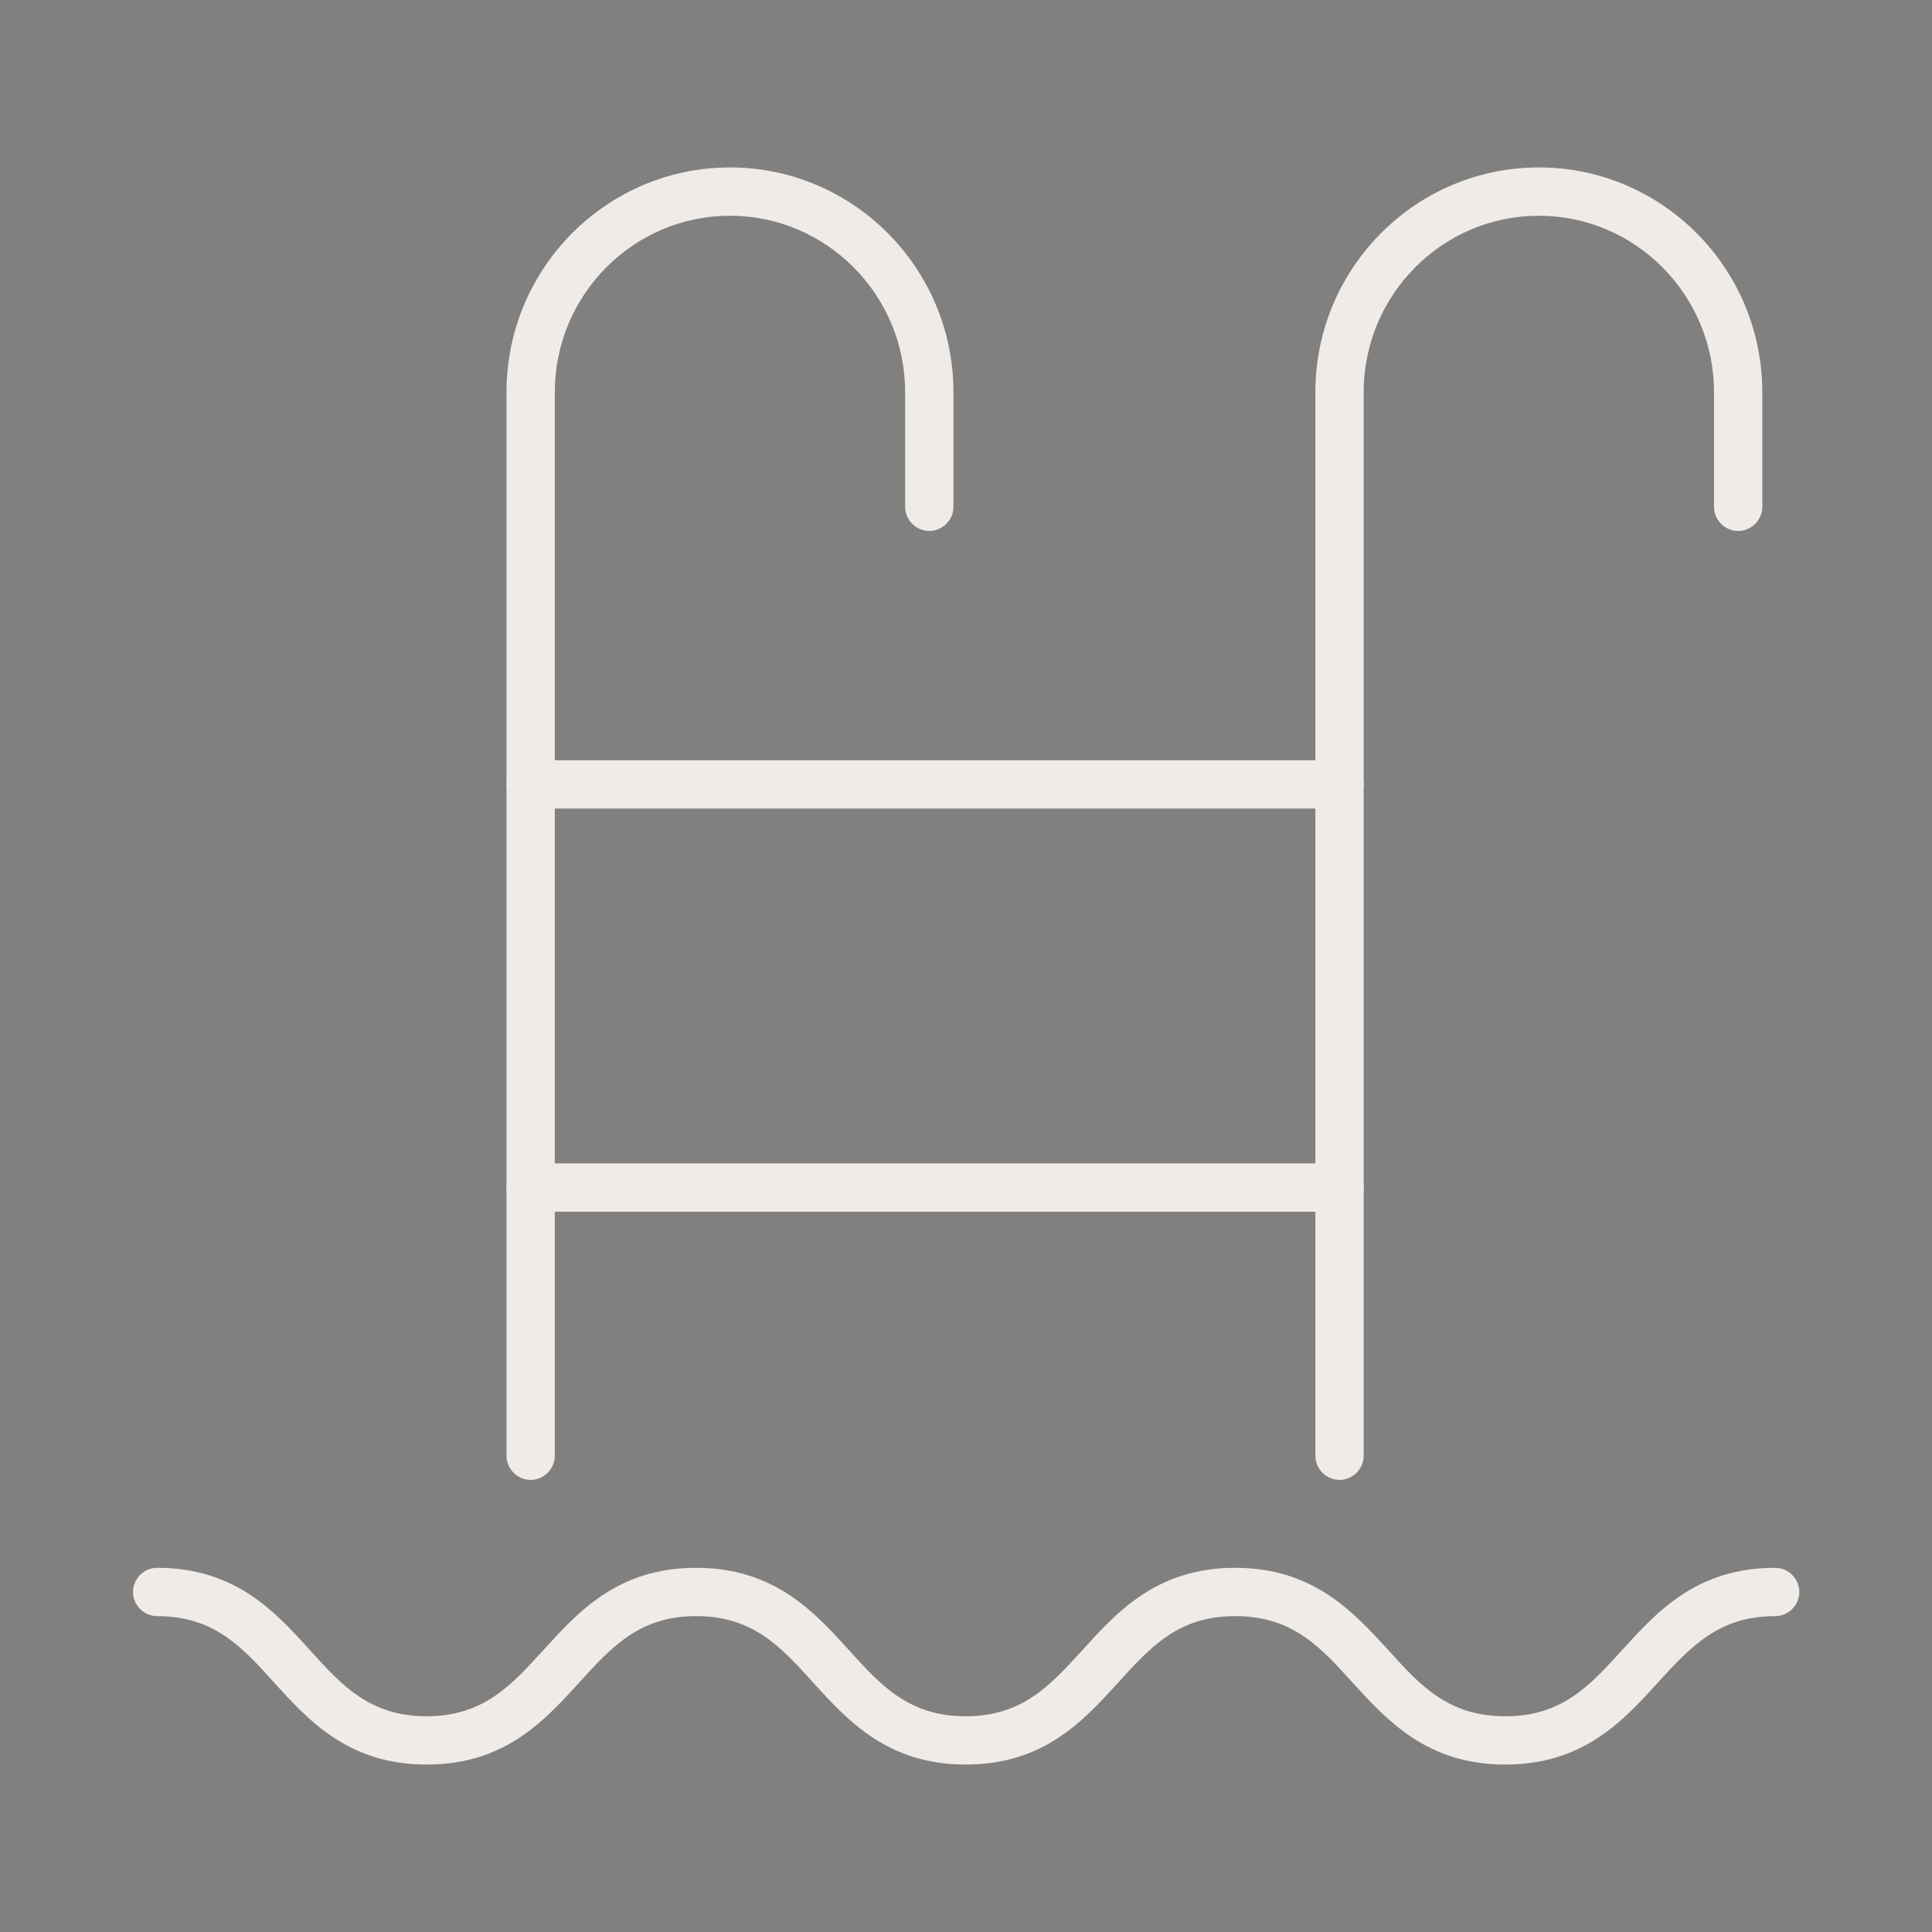
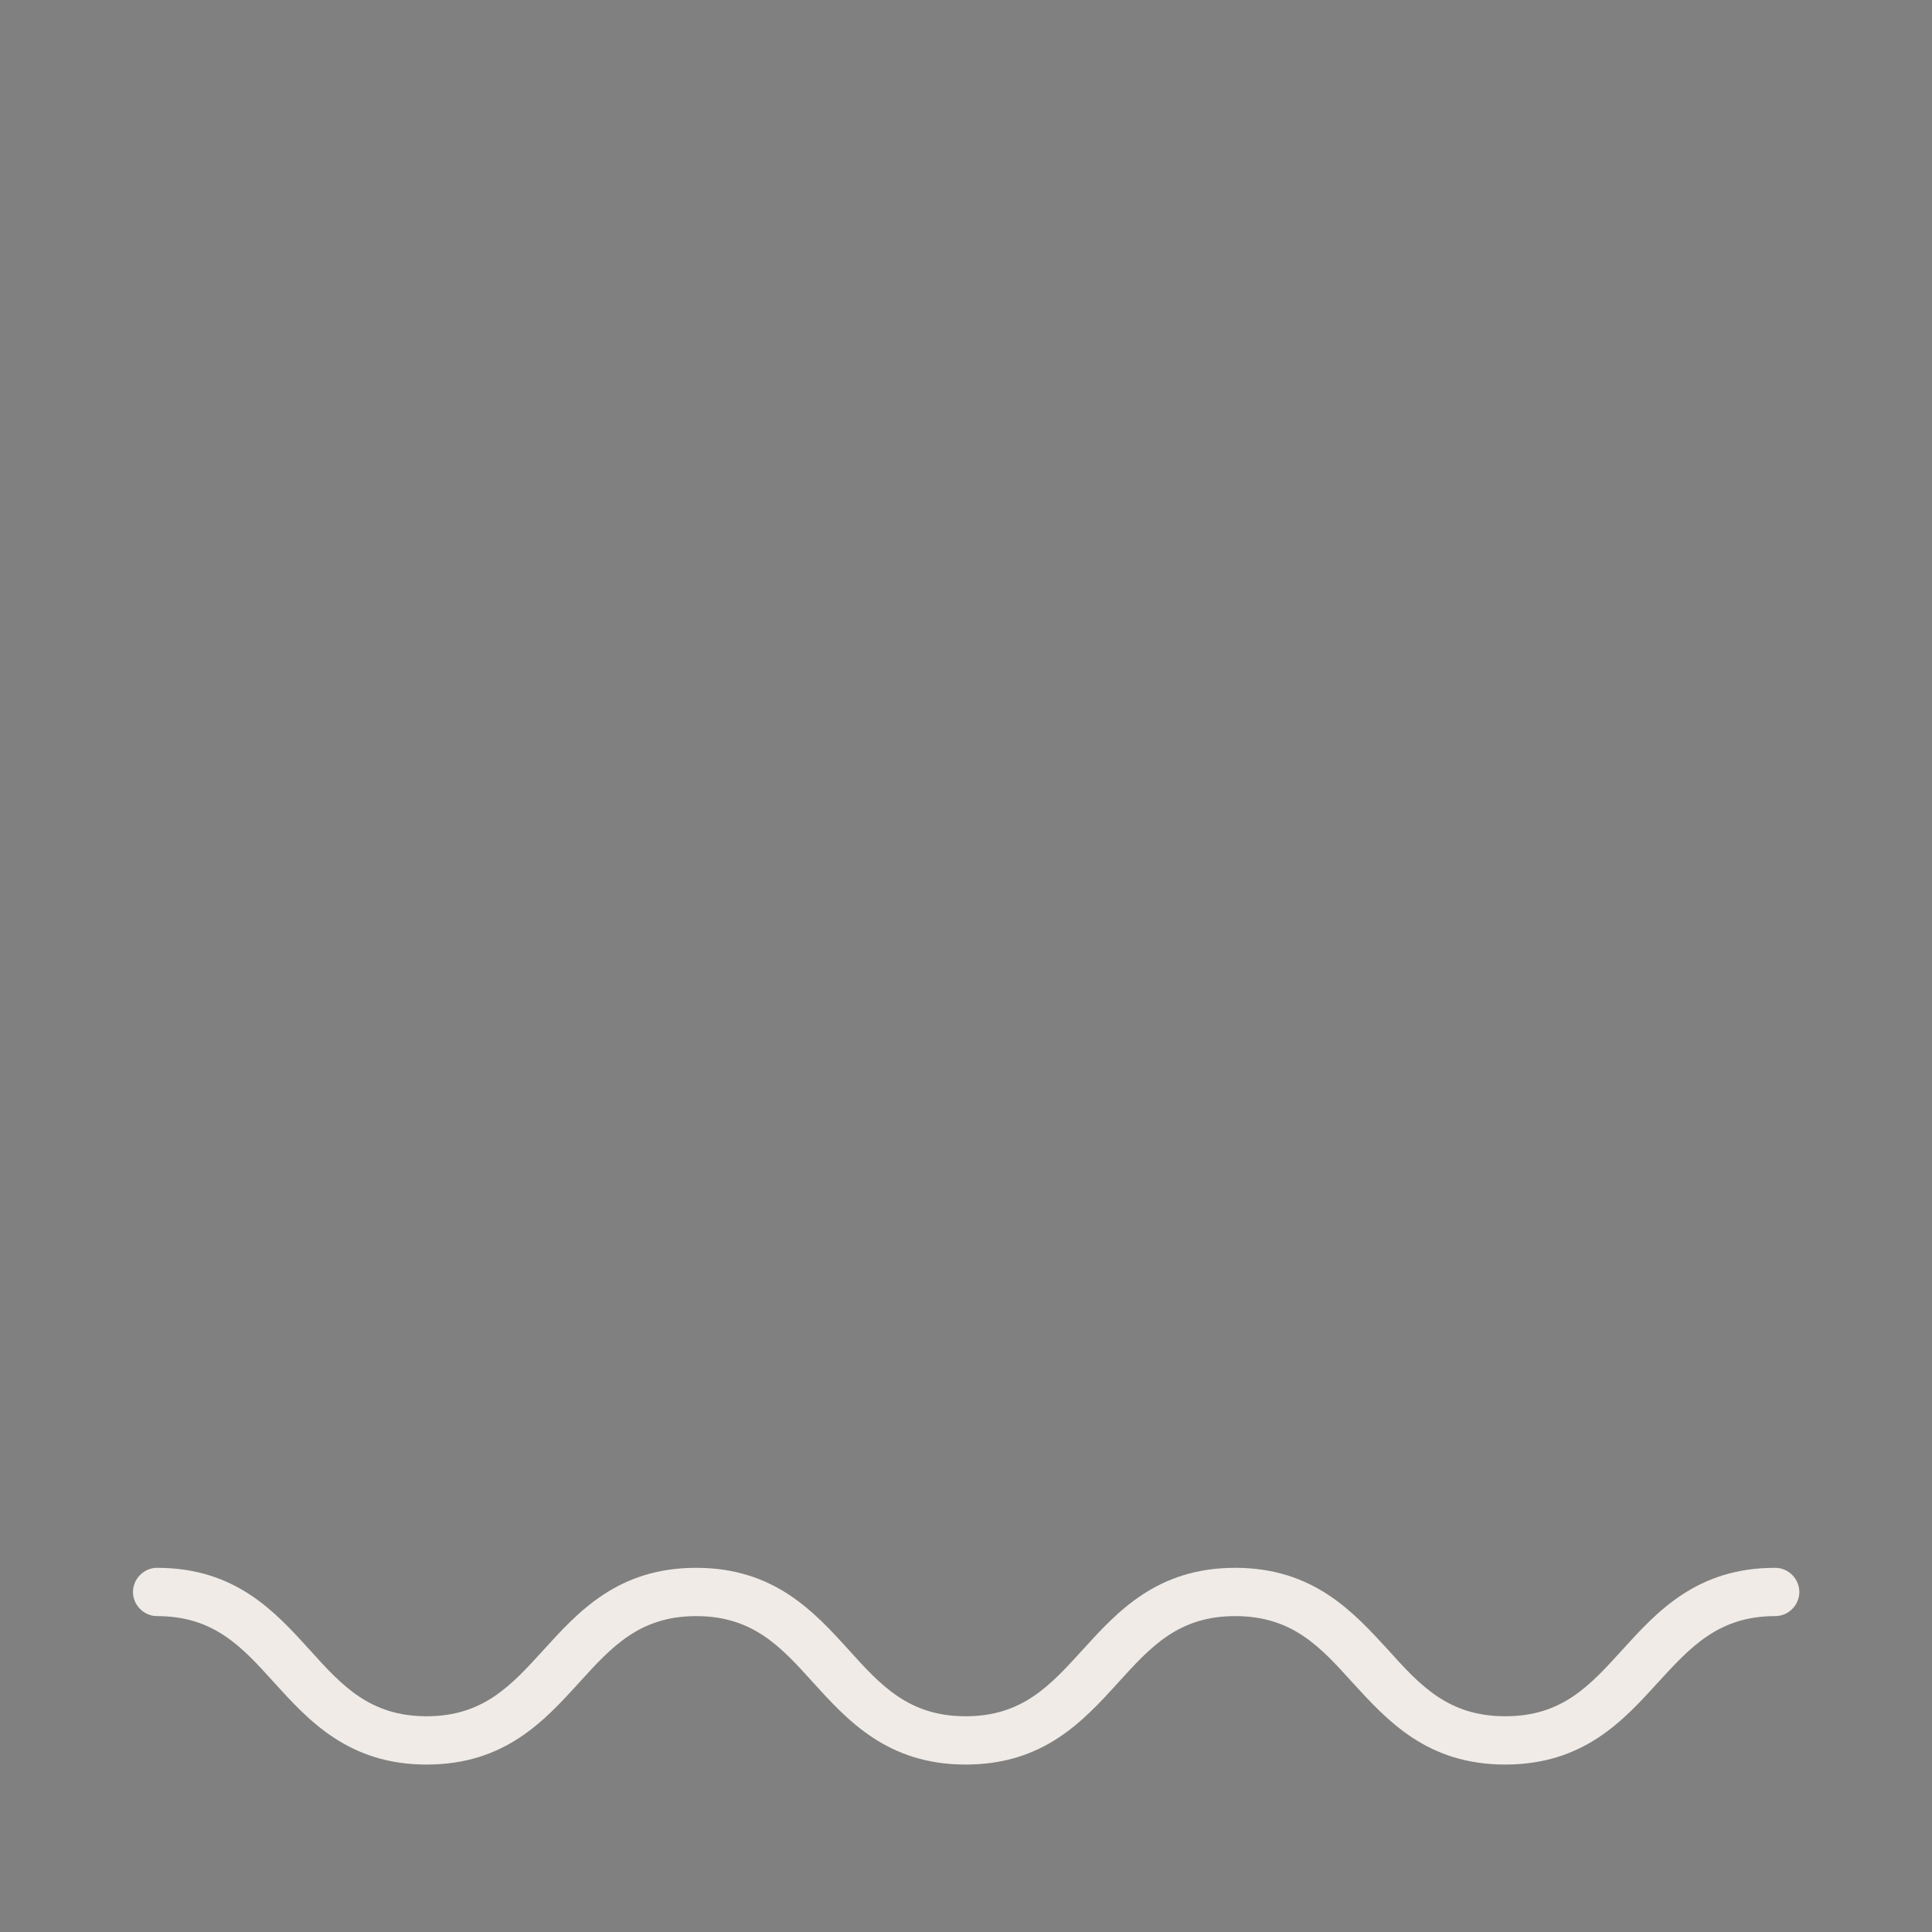
<svg xmlns="http://www.w3.org/2000/svg" id="Layer_1" version="1.1" viewBox="0 0 60 60">
  <rect x="0" y="0" width="60" height="60" fill="#808080" stroke="none" />
  <defs>
    <style>
      .st0 {
        fill: #fff;
      }

      .st1 {
        fill: #f0ebe6;
      }
    </style>
  </defs>
  <g>
    <path class="st0" d="M1183.6,492.39c-3.98,0-7.23-3.25-7.23-7.23s3.24-7.23,7.23-7.23,7.23,3.24,7.23,7.23-3.24,7.23-7.23,7.23h0ZM1183.6,479.1c-3.34,0-6.06,2.72-6.06,6.06s2.72,6.06,6.06,6.06,6.06-2.72,6.06-6.06-2.72-6.06-6.06-6.06Z" />
    <path class="st0" d="M1194.23,503.03c-.32,0-.58-.26-.58-.58,0-5.54-4.51-10.05-10.05-10.05s-10.05,4.51-10.05,10.05c0,.32-.26.58-.58.58s-.58-.26-.58-.58c0-6.18,5.04-11.21,11.22-11.22,6.18,0,11.21,5.04,11.22,11.22,0,.32-.26.58-.58.58h-.02Z" />
  </g>
-   <path d="M671.8,30" />
  <g>
    <g>
-       <path class="st1" d="M41.6,45.96c-.41,0-.75-.34-.75-.75V12.18c0-3.85,3.11-6.98,6.94-6.98s6.94,3.13,6.94,6.98v3.56c0,.41-.34.75-.75.75s-.75-.34-.75-.75v-3.56c0-3.02-2.44-5.48-5.44-5.48s-5.44,2.46-5.44,5.48v33.03c0,.41-.34.75-.75.75Z" />
-       <path class="st1" d="M16.48,45.96c-.41,0-.75-.34-.75-.75V12.18c0-3.85,3.11-6.98,6.94-6.98s6.94,3.13,6.94,6.98v3.56c0,.41-.34.75-.75.75s-.75-.34-.75-.75v-3.56c0-3.02-2.44-5.48-5.44-5.48s-5.44,2.46-5.44,5.48v33.03c0,.41-.34.75-.75.75Z" />
-       <path class="st1" d="M41.6,37.63h-25.12c-.41,0-.75-.34-.75-.75s.34-.75.75-.75h25.12c.41,0,.75.34.75.75s-.34.75-.75.75Z" />
-       <path class="st1" d="M41.6,25.11h-25.12c-.41,0-.75-.34-.75-.75s.34-.75.75-.75h25.12c.41,0,.75.34.75.75s-.34.75-.75.75Z" />
-     </g>
+       </g>
    <path class="st1" d="M46.75,54.8c-2.43,0-3.66-1.36-4.75-2.55-1-1.11-1.87-2.06-3.64-2.06s-2.63.96-3.63,2.06c-1.09,1.2-2.32,2.55-4.74,2.55s-3.66-1.36-4.74-2.55c-1-1.11-1.87-2.06-3.63-2.06s-2.63.96-3.63,2.06c-1.09,1.2-2.32,2.55-4.74,2.55s-3.66-1.36-4.74-2.55c-1-1.11-1.87-2.06-3.63-2.06-.41,0-.75-.34-.75-.75s.34-.75.75-.75c2.43,0,3.66,1.36,4.74,2.55,1,1.11,1.87,2.06,3.63,2.06s2.63-.96,3.63-2.06c1.09-1.2,2.32-2.55,4.74-2.55s3.66,1.36,4.74,2.55c1,1.11,1.87,2.06,3.63,2.06s2.63-.96,3.63-2.06c1.09-1.2,2.32-2.55,4.74-2.55s3.66,1.36,4.75,2.55c1,1.11,1.87,2.06,3.64,2.06s2.63-.96,3.63-2.06c1.09-1.2,2.32-2.55,4.75-2.55.41,0,.75.34.75.75s-.34.75-.75.75c-1.76,0-2.63.96-3.64,2.06-1.09,1.2-2.32,2.55-4.75,2.55Z" />
  </g>
</svg>